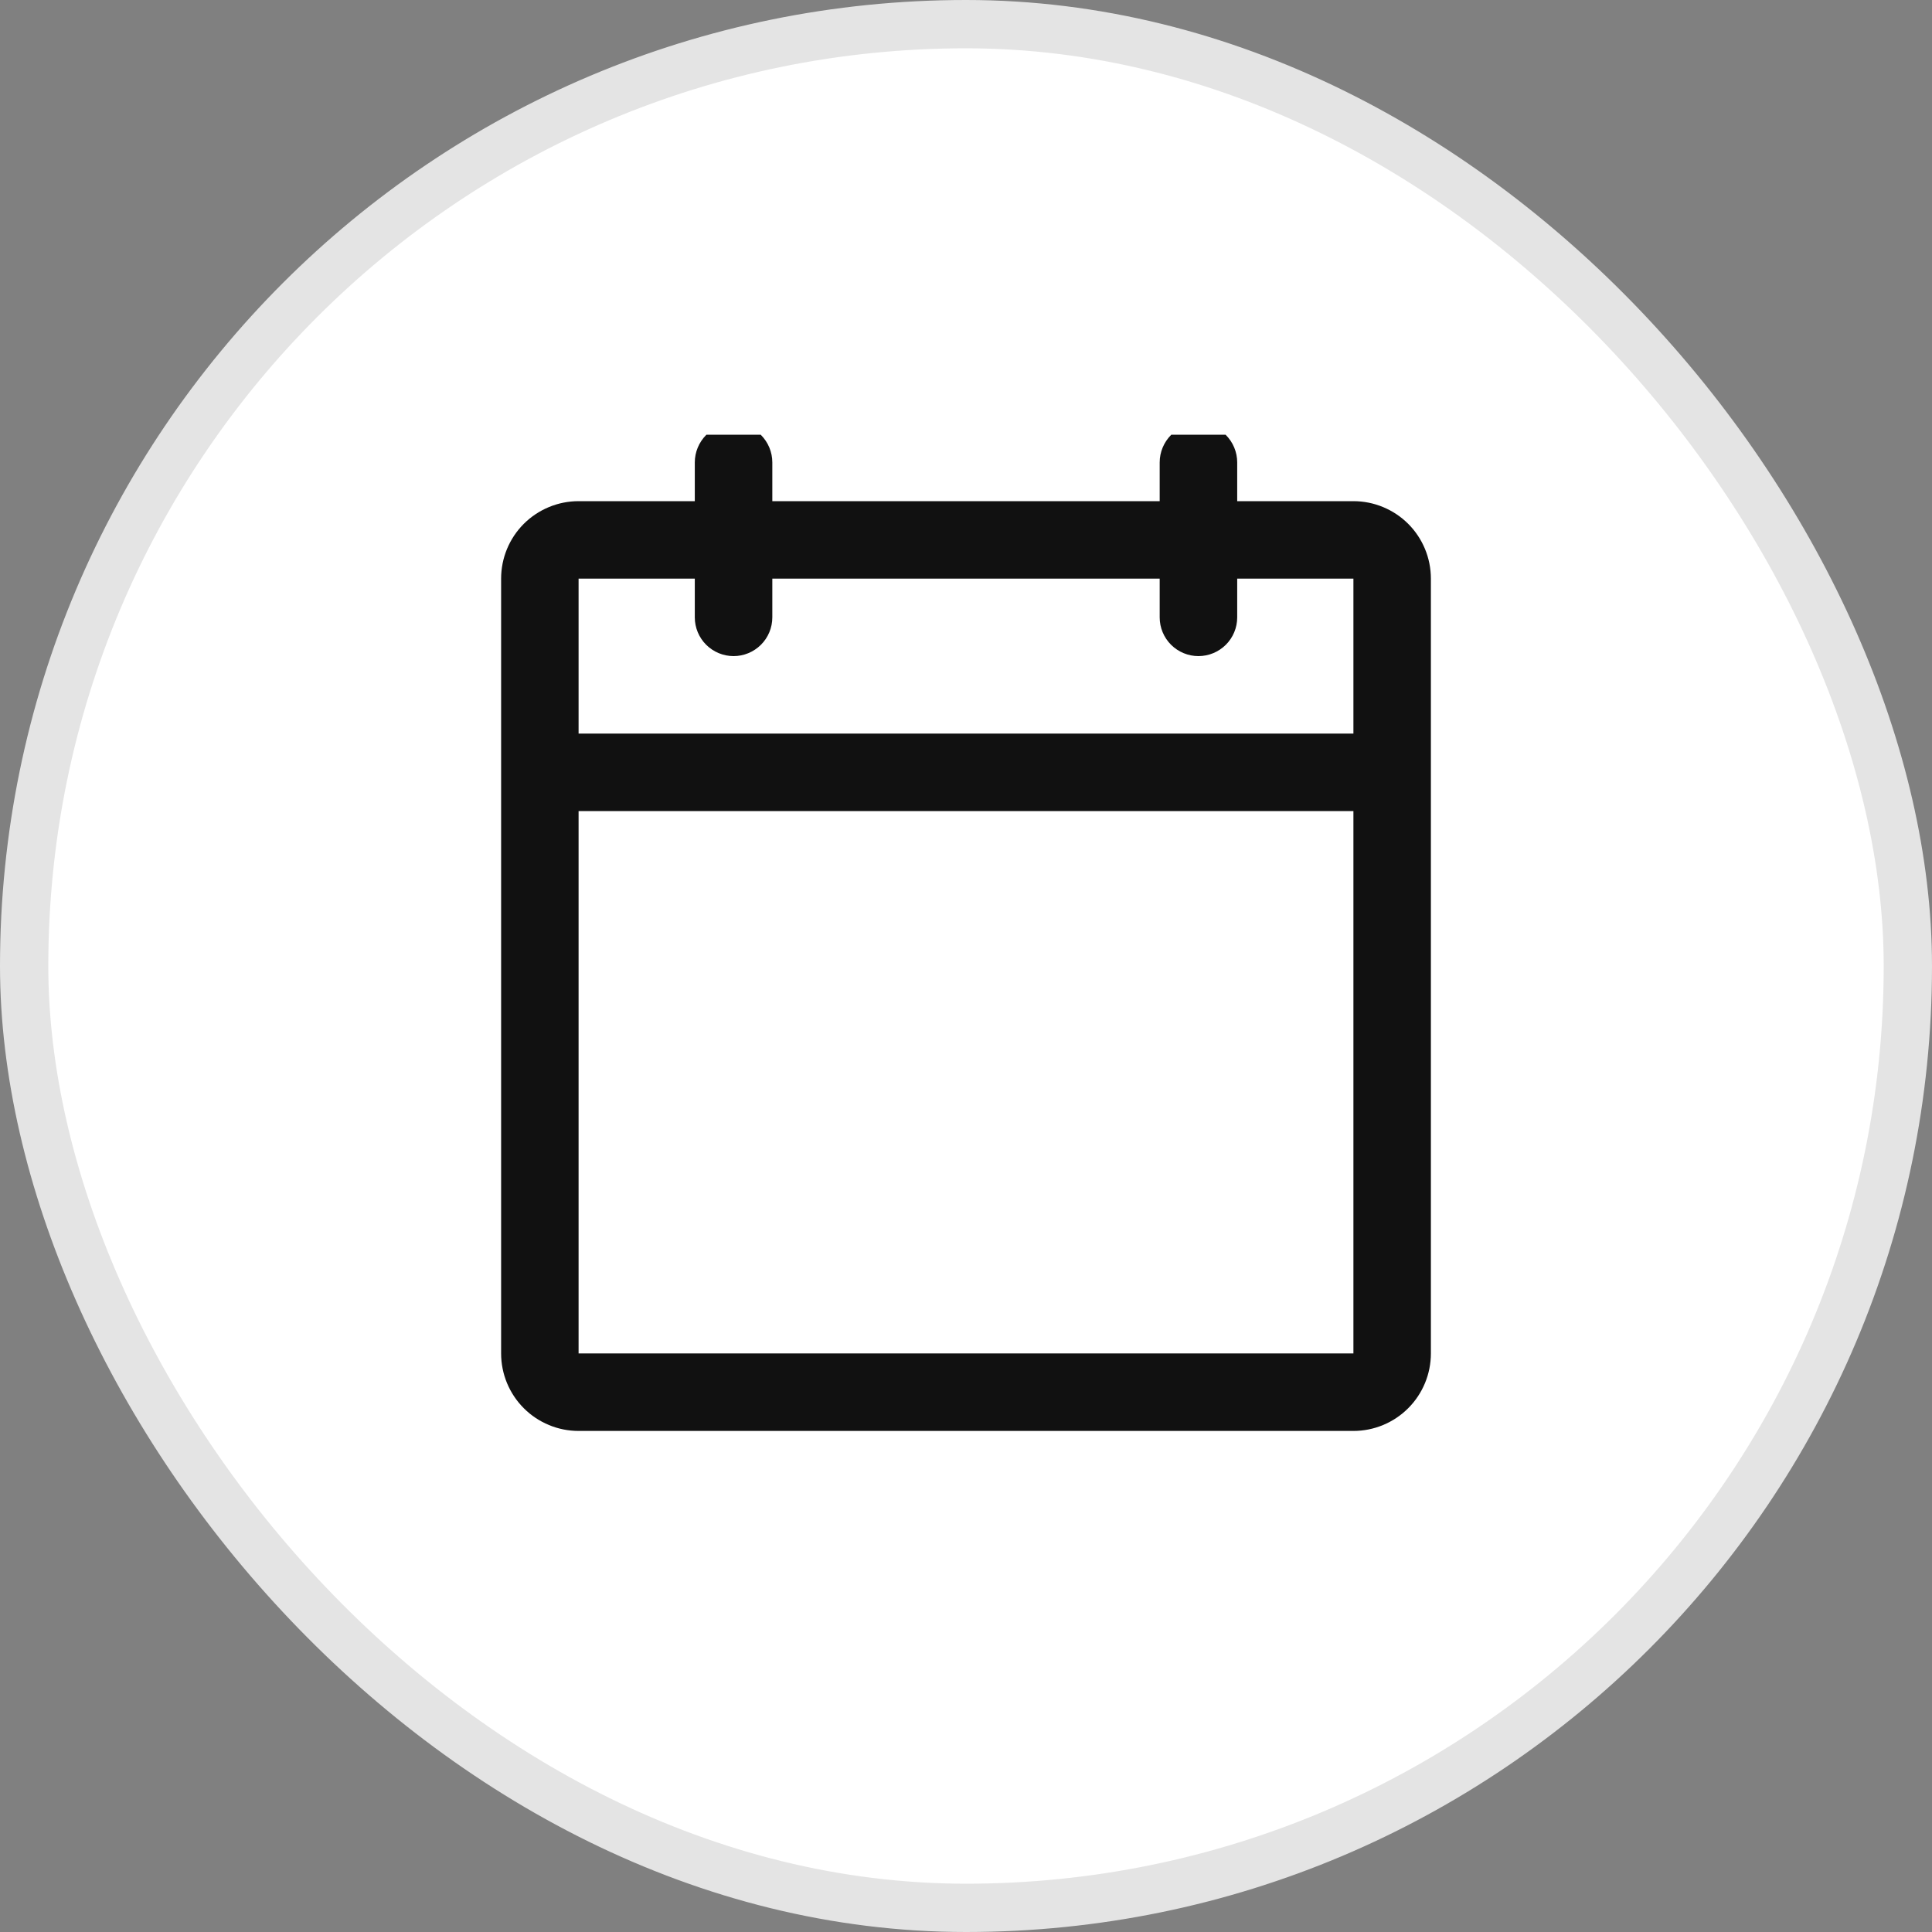
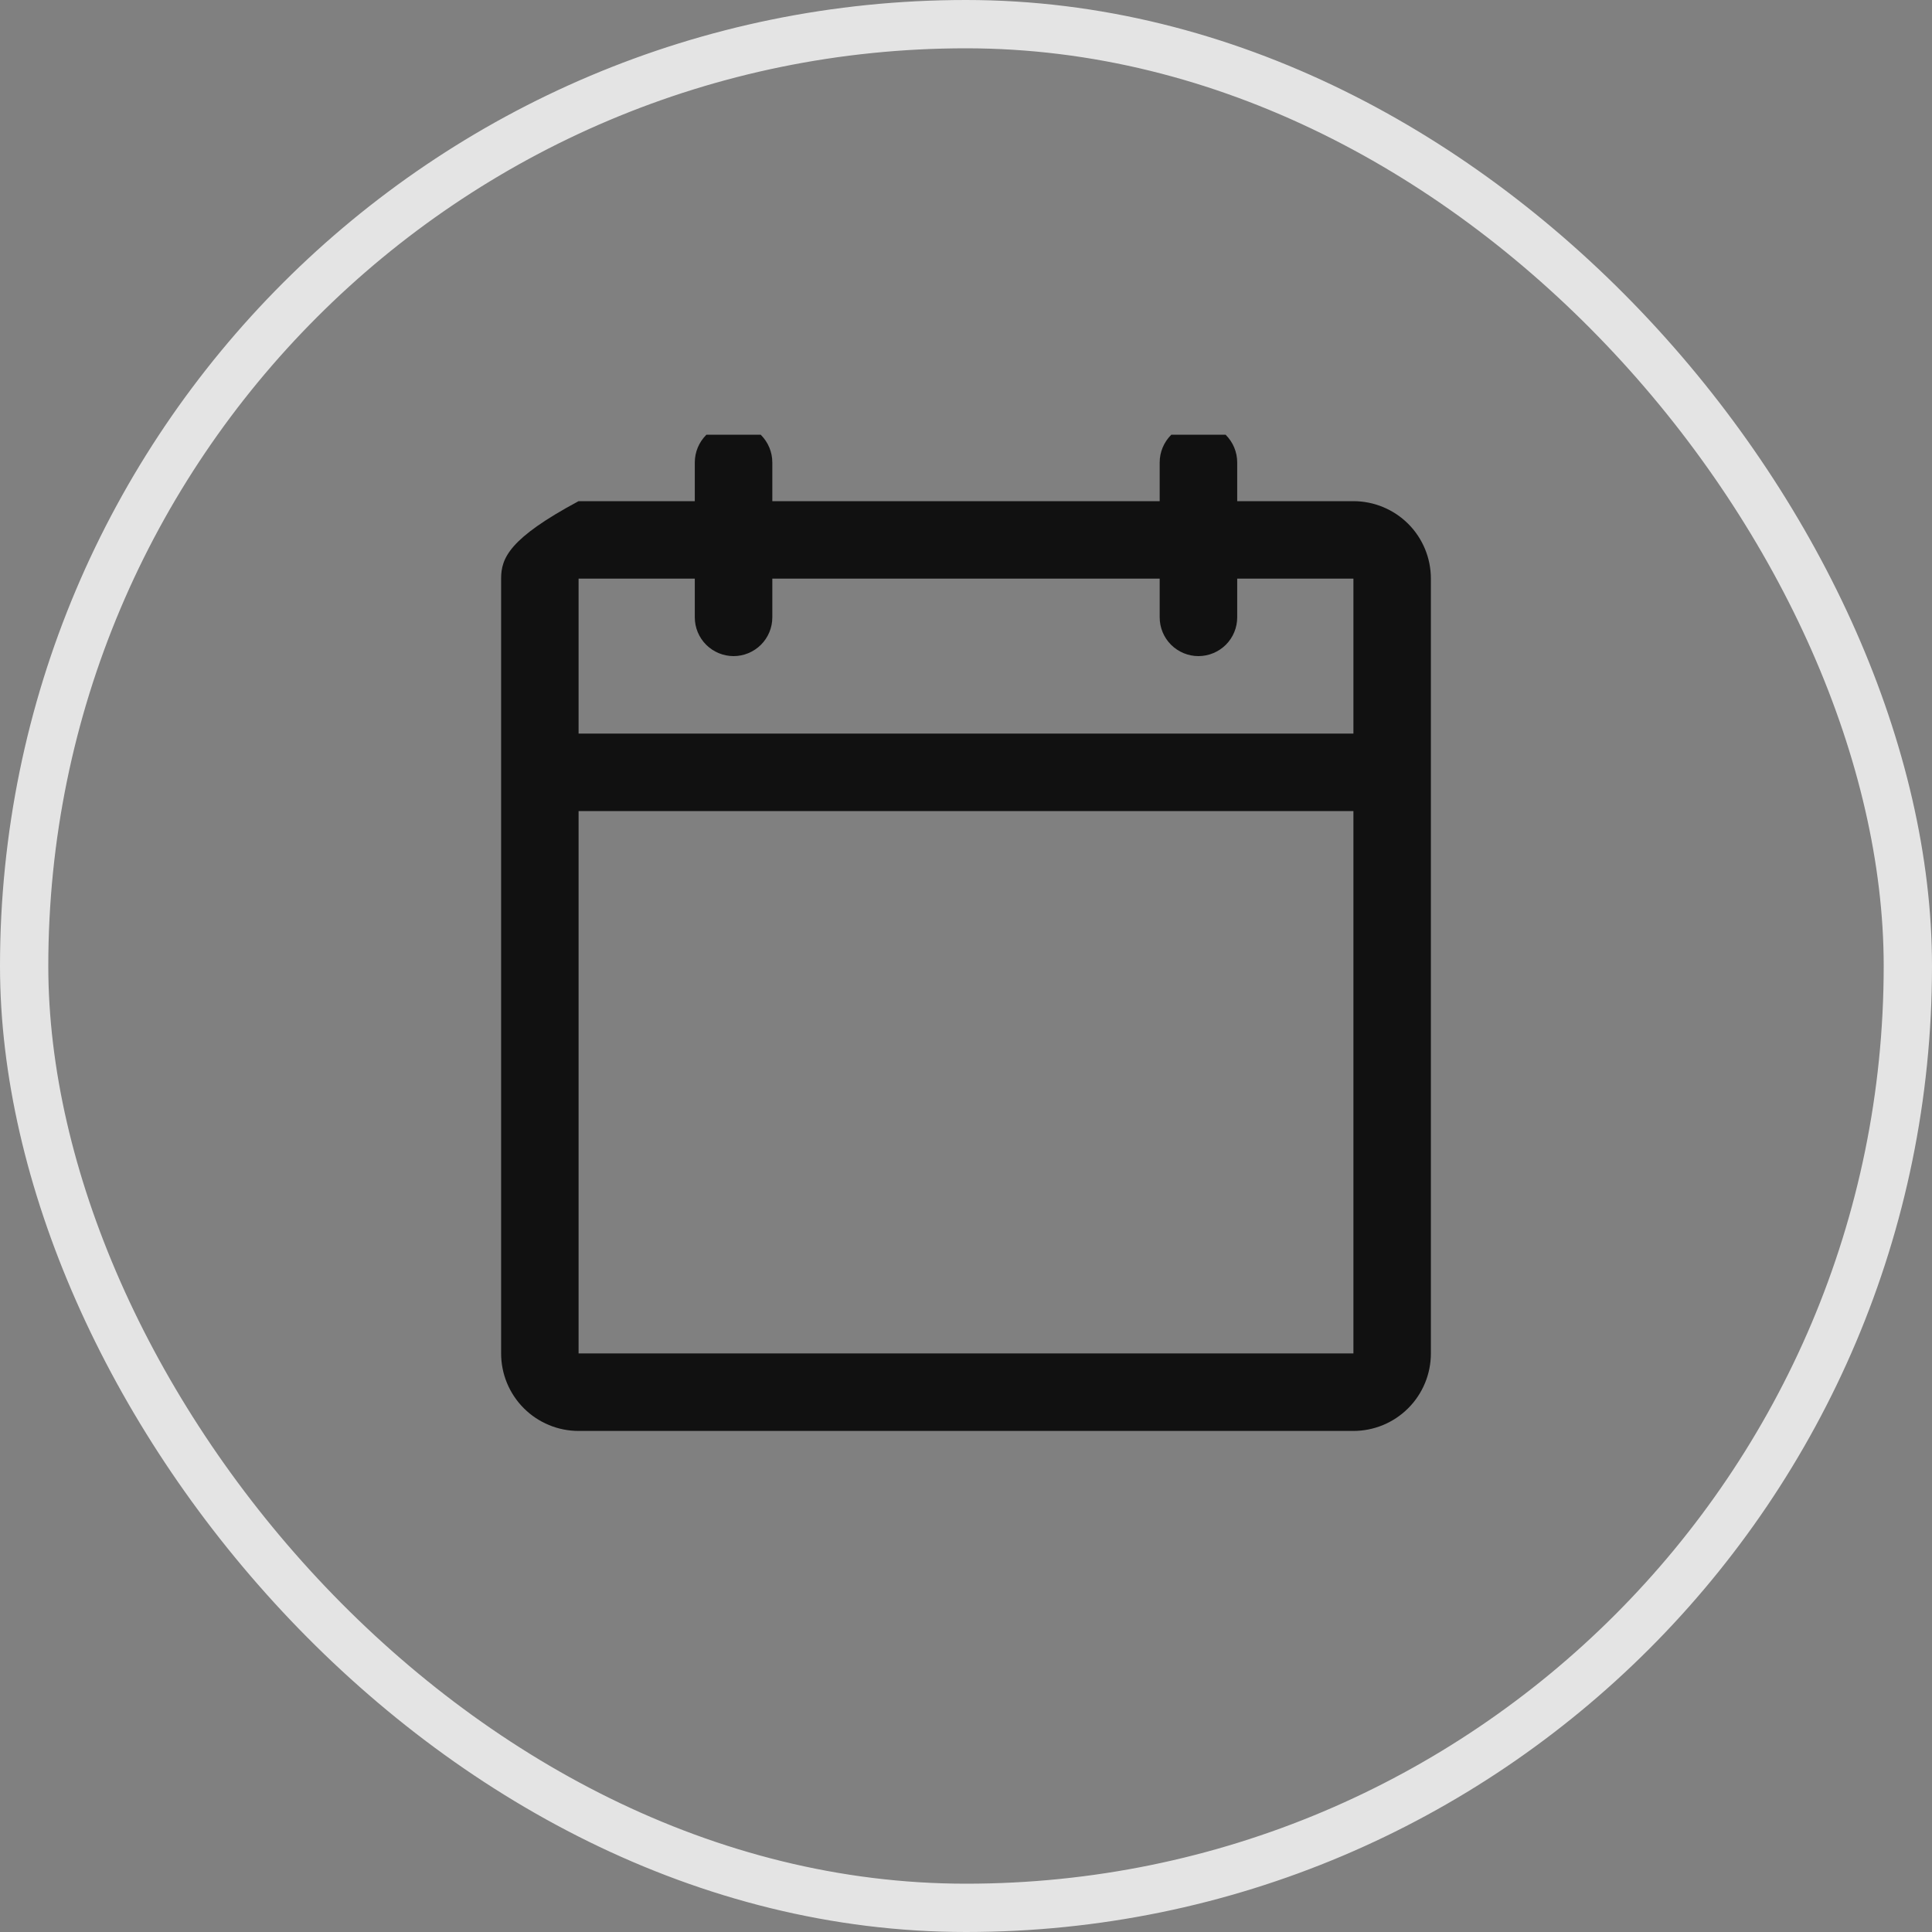
<svg xmlns="http://www.w3.org/2000/svg" width="40" height="40" viewBox="0 0 40 40" fill="none">
  <rect x="0" y="0" width="40" height="40" fill="#808080" stroke="none" />
-   <rect x="0.5" y="0.5" width="39" height="39" rx="19.5" fill="white" />
  <rect x="0.5" y="0.5" width="39" height="39" rx="19.5" stroke="#E4E4E4" />
  <g clip-path="url(#clip0_16897_4204)">
-     <path d="M28.021 10.376H25.615V9.574C25.615 9.361 25.53 9.157 25.38 9.006C25.229 8.856 25.025 8.771 24.812 8.771C24.6 8.771 24.396 8.856 24.245 9.006C24.095 9.157 24.01 9.361 24.01 9.574V10.376H15.99V9.574C15.99 9.361 15.905 9.157 15.755 9.006C15.604 8.856 15.4 8.771 15.188 8.771C14.975 8.771 14.771 8.856 14.62 9.006C14.47 9.157 14.385 9.361 14.385 9.574V10.376H11.979C11.554 10.376 11.146 10.545 10.845 10.845C10.544 11.146 10.375 11.554 10.375 11.98V28.021C10.375 28.447 10.544 28.855 10.845 29.156C11.146 29.457 11.554 29.626 11.979 29.626H28.021C28.446 29.626 28.854 29.457 29.155 29.156C29.456 28.855 29.625 28.447 29.625 28.021V11.98C29.625 11.554 29.456 11.146 29.155 10.845C28.854 10.545 28.446 10.376 28.021 10.376ZM14.385 11.98V12.782C14.385 12.995 14.47 13.199 14.62 13.349C14.771 13.499 14.975 13.584 15.188 13.584C15.4 13.584 15.604 13.499 15.755 13.349C15.905 13.199 15.99 12.995 15.99 12.782V11.98H24.01V12.782C24.01 12.995 24.095 13.199 24.245 13.349C24.396 13.499 24.6 13.584 24.812 13.584C25.025 13.584 25.229 13.499 25.38 13.349C25.53 13.199 25.615 12.995 25.615 12.782V11.98H28.021V15.188H11.979V11.98H14.385ZM28.021 28.021H11.979V16.792H28.021V28.021Z" fill="#111111" />
+     <path d="M28.021 10.376H25.615V9.574C25.615 9.361 25.53 9.157 25.38 9.006C25.229 8.856 25.025 8.771 24.812 8.771C24.6 8.771 24.396 8.856 24.245 9.006C24.095 9.157 24.01 9.361 24.01 9.574V10.376H15.99V9.574C15.99 9.361 15.905 9.157 15.755 9.006C15.604 8.856 15.4 8.771 15.188 8.771C14.975 8.771 14.771 8.856 14.62 9.006C14.47 9.157 14.385 9.361 14.385 9.574V10.376H11.979C10.544 11.146 10.375 11.554 10.375 11.98V28.021C10.375 28.447 10.544 28.855 10.845 29.156C11.146 29.457 11.554 29.626 11.979 29.626H28.021C28.446 29.626 28.854 29.457 29.155 29.156C29.456 28.855 29.625 28.447 29.625 28.021V11.98C29.625 11.554 29.456 11.146 29.155 10.845C28.854 10.545 28.446 10.376 28.021 10.376ZM14.385 11.98V12.782C14.385 12.995 14.47 13.199 14.62 13.349C14.771 13.499 14.975 13.584 15.188 13.584C15.4 13.584 15.604 13.499 15.755 13.349C15.905 13.199 15.99 12.995 15.99 12.782V11.98H24.01V12.782C24.01 12.995 24.095 13.199 24.245 13.349C24.396 13.499 24.6 13.584 24.812 13.584C25.025 13.584 25.229 13.499 25.38 13.349C25.53 13.199 25.615 12.995 25.615 12.782V11.98H28.021V15.188H11.979V11.98H14.385ZM28.021 28.021H11.979V16.792H28.021V28.021Z" fill="#111111" />
  </g>
  <defs>
    <clipPath id="clip0_16897_4204">
      <rect width="22" height="22" fill="white" transform="translate(9 9)" />
    </clipPath>
  </defs>
</svg>